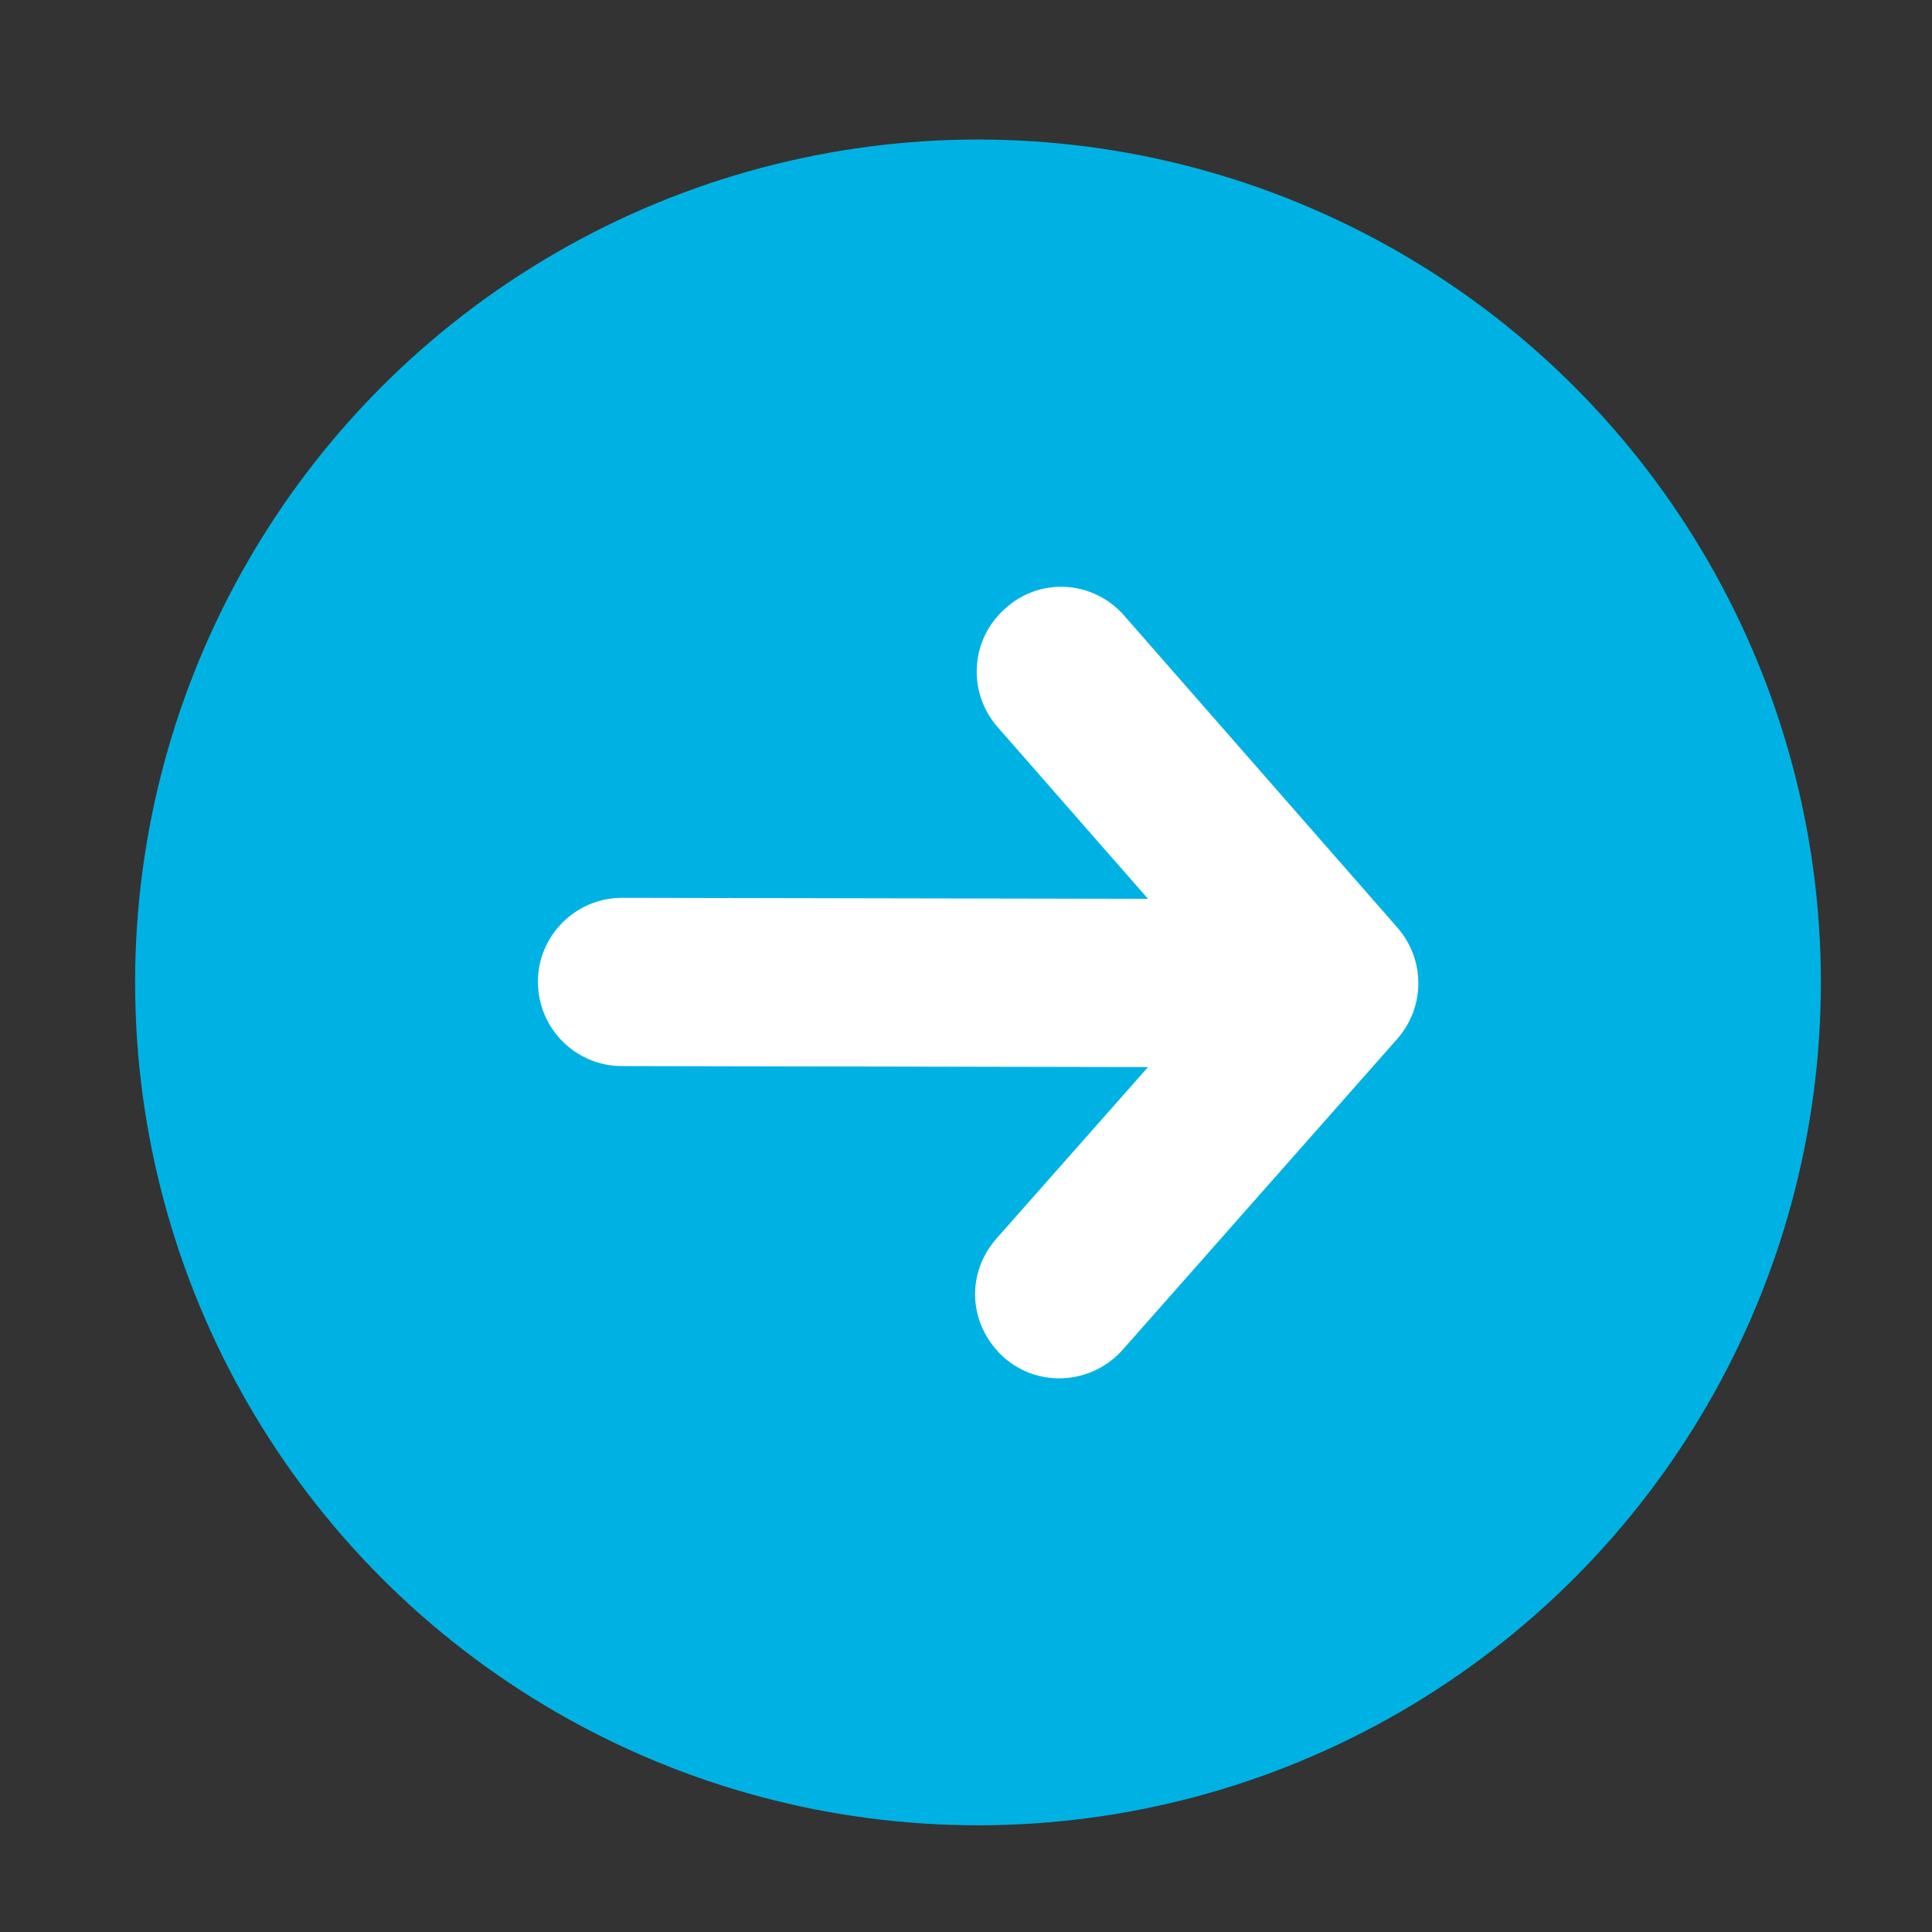
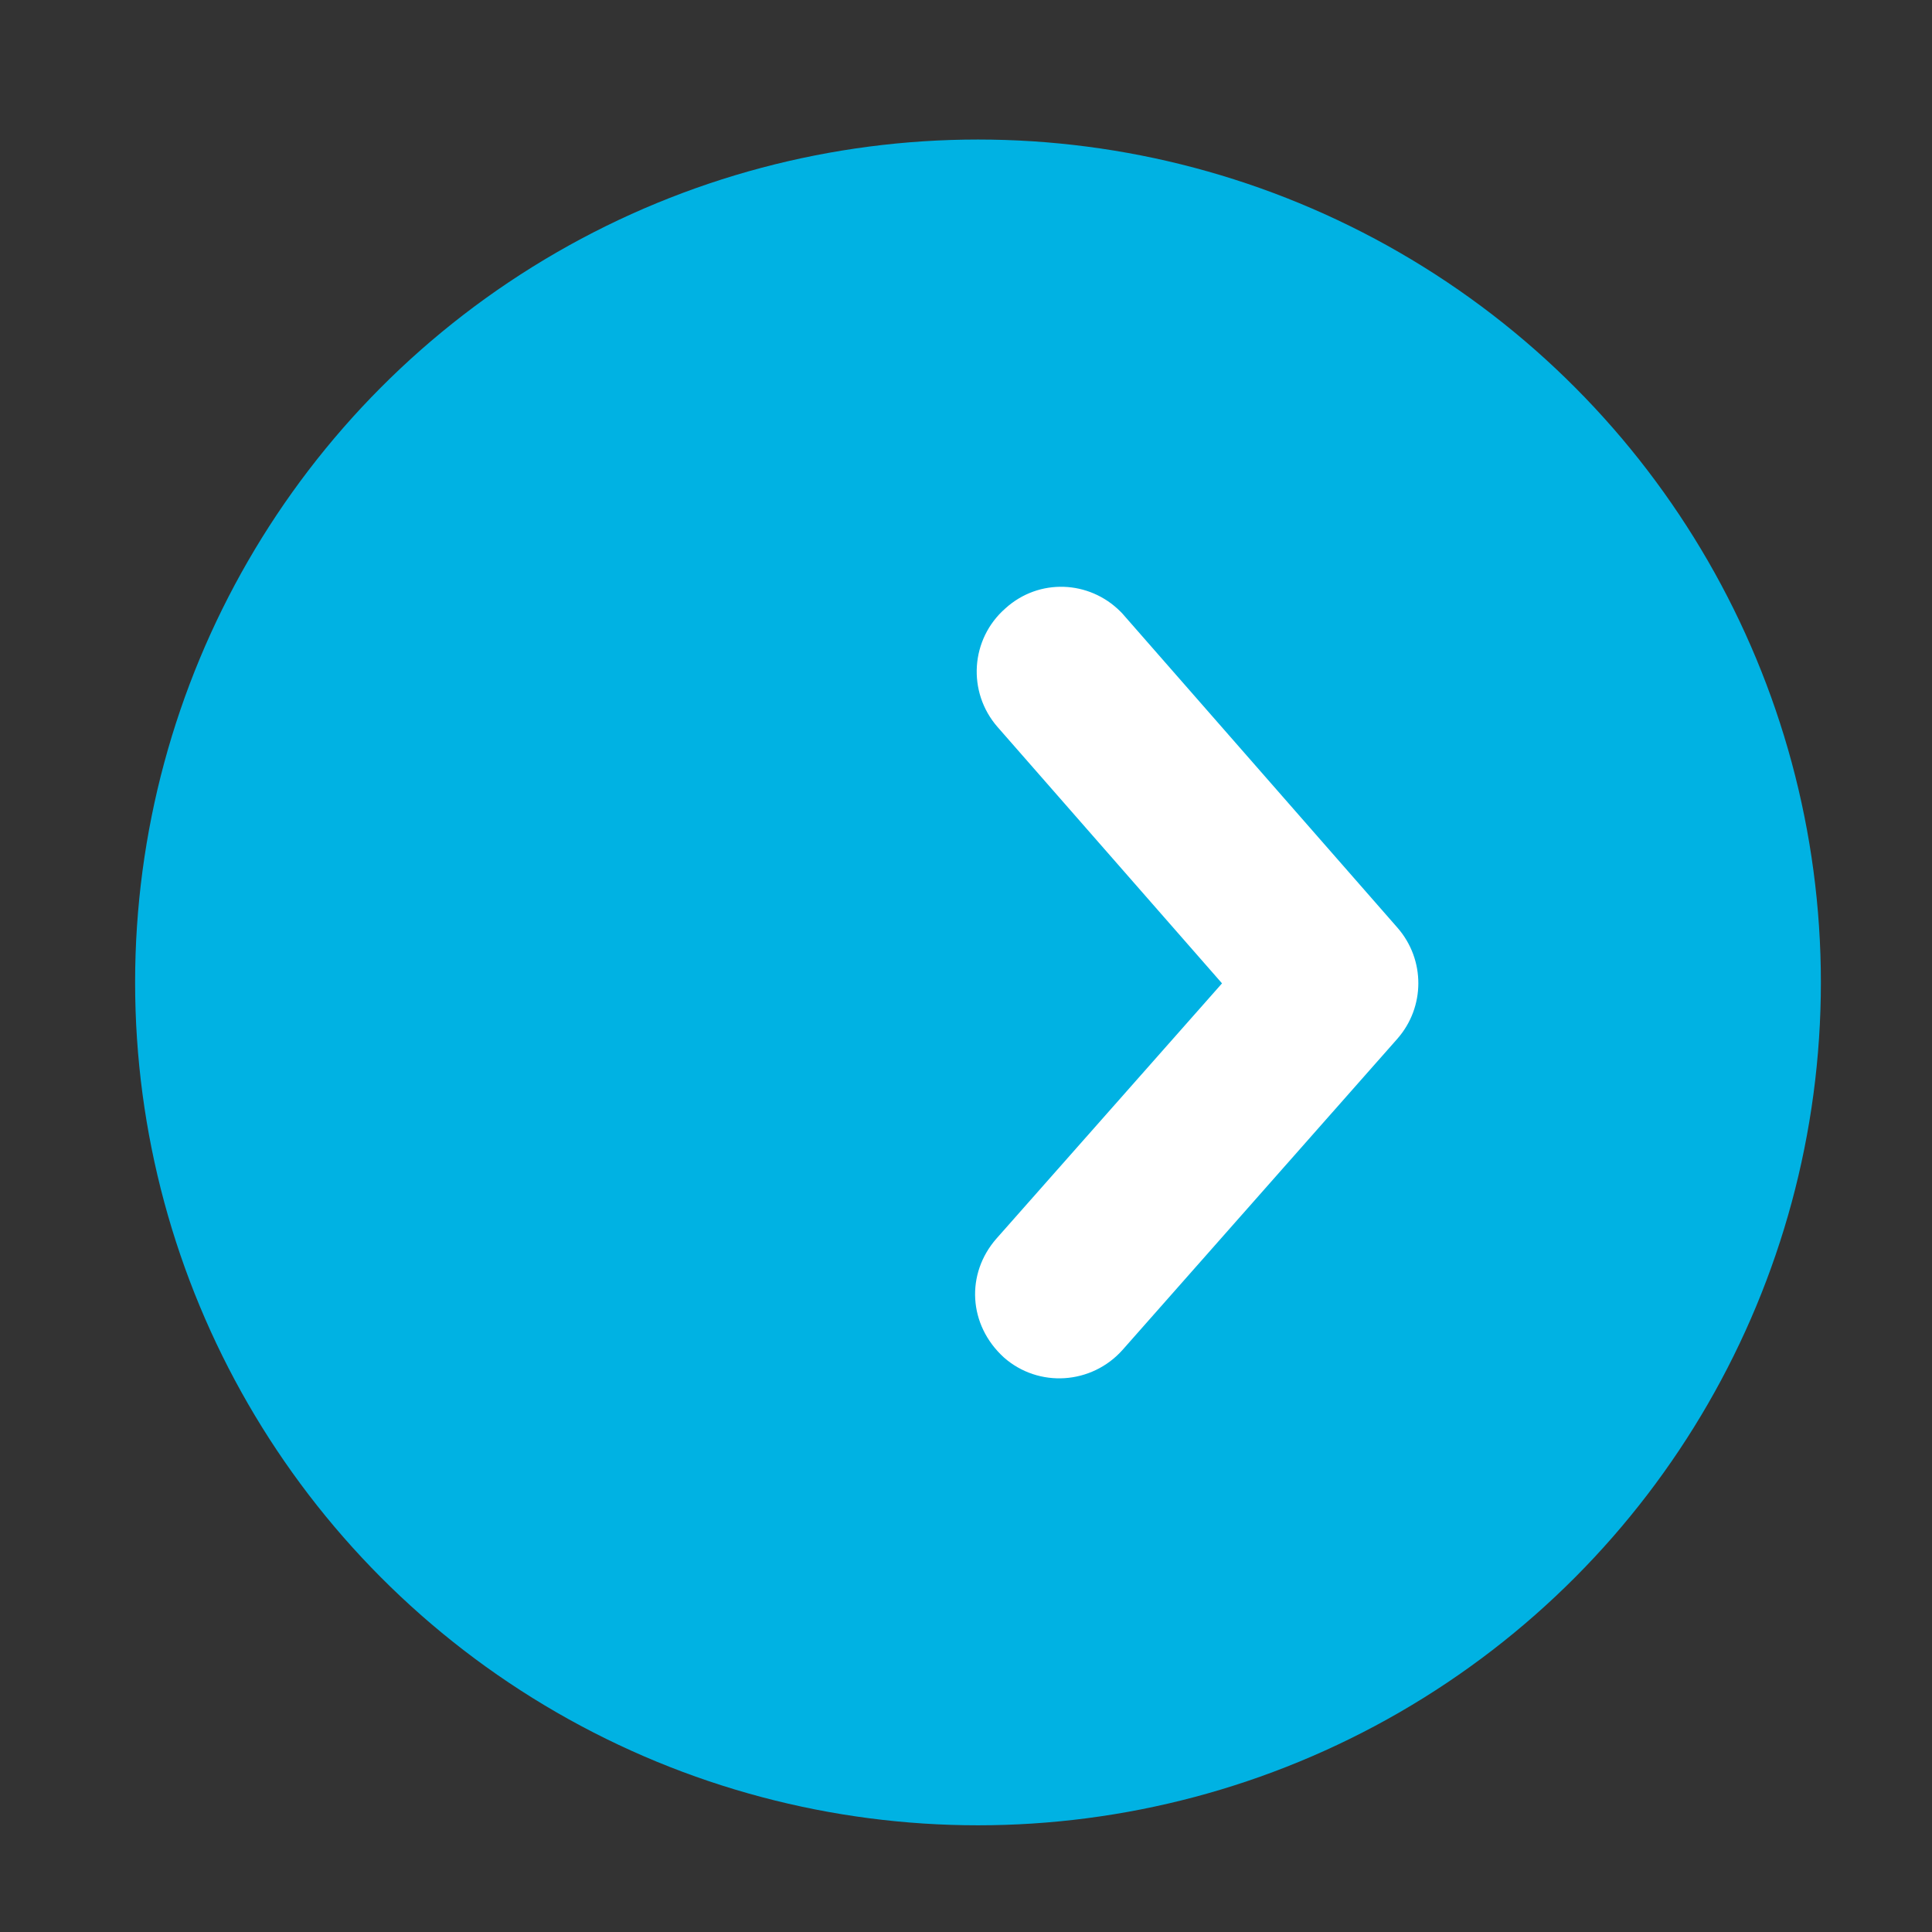
<svg xmlns="http://www.w3.org/2000/svg" id="Capa_1" x="0px" y="0px" viewBox="0 0 612 612" style="enable-background:new 0 0 612 612;" xml:space="preserve">
  <rect x="0" y="0" width="612" height="612" fill="#333333" stroke="none" />
  <style type="text/css"> .st0{fill:#00B2E3;} .st1{fill:#FFFFFF;} </style>
  <circle class="st0" cx="309.8" cy="311.2" r="267" />
  <g>
    <g>
      <g>
        <path class="st1" d="M354.9,193.7c0.4,0.4,0.8,0.8,1.2,1.3l86.6,98.9c8.8,10.1,8.8,25.1-0.1,35.2l-87,98.5 c-9.8,11-26.6,12.1-37.6,2.4c-11.3-10.3-12.1-26.5-2.4-37.6l71.5-80.9L316,230.3c-9.7-11.1-8.6-27.9,2.5-37.6 C329.1,183.1,345,183.8,354.9,193.7L354.9,193.7z" />
      </g>
      <g>
-         <path class="st1" d="M424.8,292.6c4.8,4.8,7.8,11.5,7.8,18.9c0,14.7-12,26.6-26.7,26.6L197,337.7c-14.7,0-26.6-12-26.6-26.7 s12-26.6,26.7-26.6l208.9,0.4C413.3,284.7,420,287.7,424.8,292.6L424.8,292.6z" />
-       </g>
+         </g>
    </g>
  </g>
</svg>